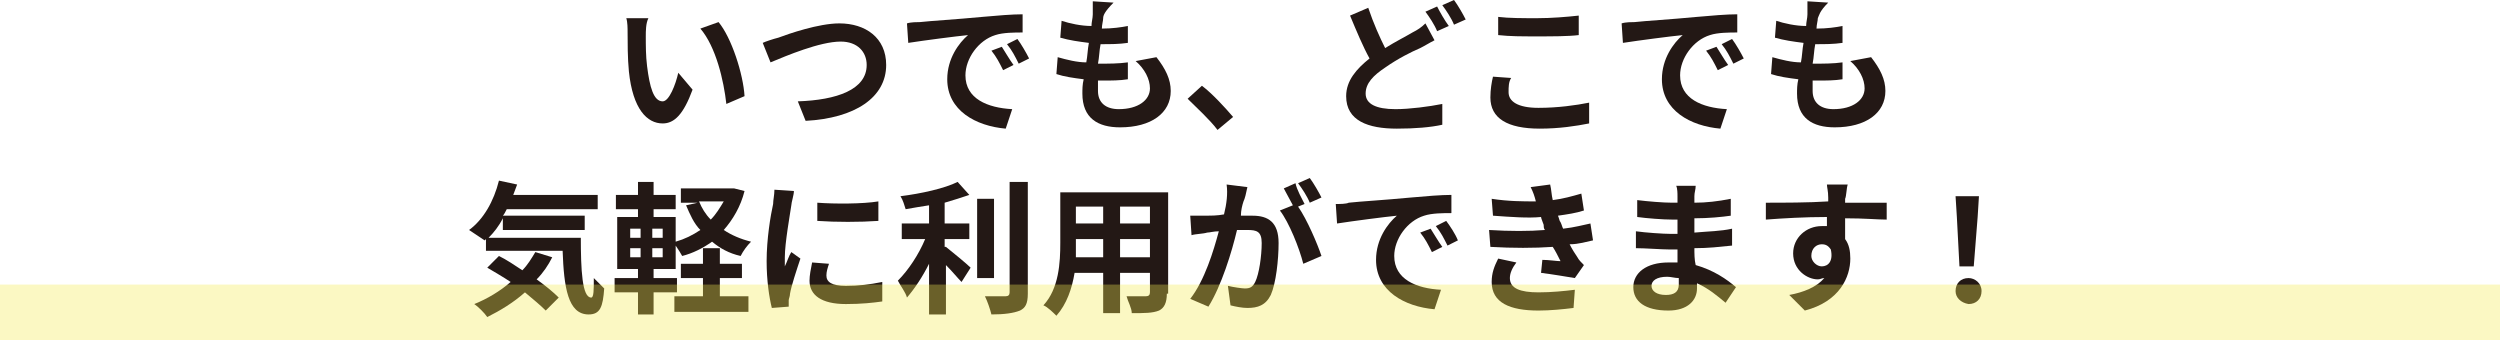
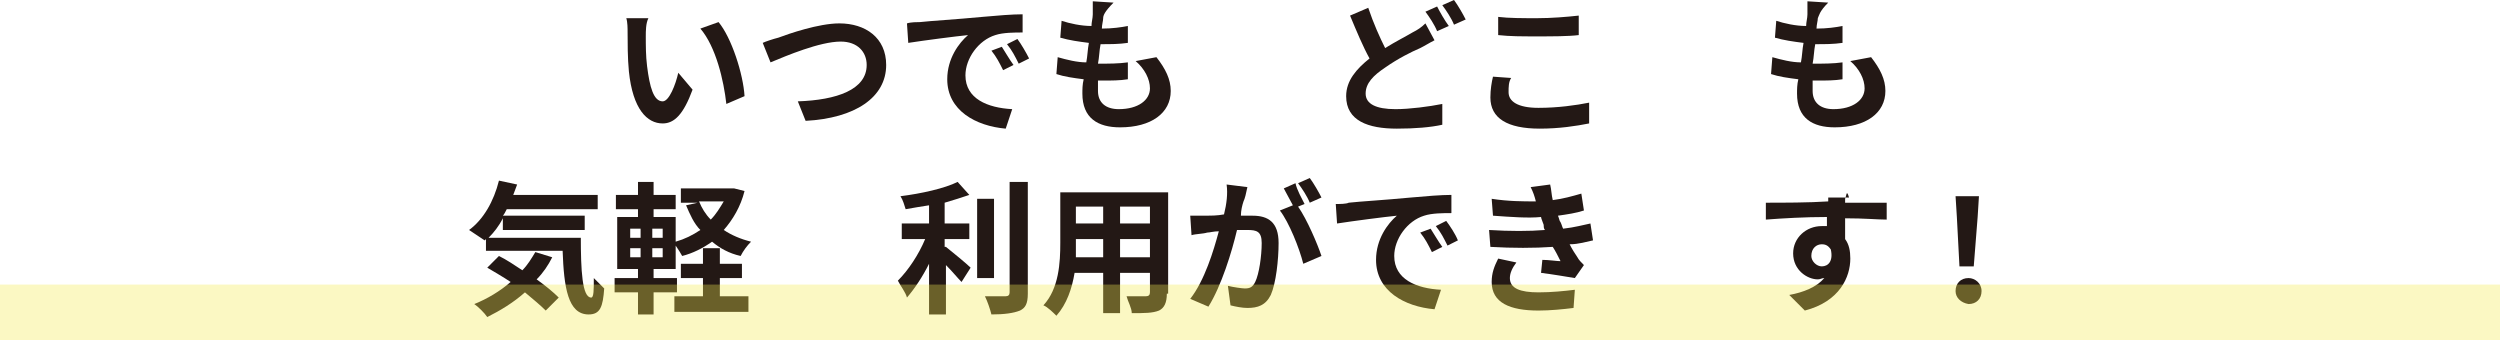
<svg xmlns="http://www.w3.org/2000/svg" version="1.1" id="レイヤー_1" x="0px" y="0px" viewBox="0 0 192.4 26.2" style="enable-background:new 0 0 192.4 26.2;" xml:space="preserve">
  <style type="text/css">
	.st0{fill:#231815;}
	.st1{opacity:0.34;fill:#F4EC52;}
</style>
  <g>
    <g>
      <g>
        <g>
          <path class="st0" d="M49.7,2.8c0,0.7,0,1.5,0.1,2.3c0.2,1.6,0.5,2.7,1.2,2.7c0.5,0,1-1.3,1.2-2.2l1.1,1.3      c-0.7,1.9-1.4,2.6-2.3,2.6c-1.2,0-2.3-1.1-2.6-4c-0.1-1-0.1-2.3-0.1-3c0-0.3,0-0.8-0.1-1.1l1.7,0C49.7,1.8,49.7,2.4,49.7,2.8z       M57.3,7.4l-1.4,0.6c-0.2-1.8-0.8-4.4-2-5.8l1.4-0.5C56.3,2.9,57.2,5.7,57.3,7.4z" />
          <path class="st0" d="M59.9,2.9c0.8-0.3,3.1-1.1,4.7-1.1c2,0,3.6,1.1,3.6,3.2c0,2.5-2.4,4.1-6.2,4.3l-0.6-1.5      c3-0.1,5.3-0.9,5.3-2.8c0-1-0.7-1.8-2-1.8c-1.6,0-4.2,1.1-5.4,1.6l-0.6-1.5C58.9,3.2,59.5,3,59.9,2.9z" />
          <path class="st0" d="M70.8,1.7c0.9-0.1,2.7-0.2,4.8-0.4c1.1-0.1,2.3-0.2,3.1-0.2l0,1.4c-0.6,0-1.5,0-2.1,0.2      c-1.3,0.4-2.3,1.8-2.3,3.1c0,1.8,1.7,2.5,3.6,2.6l-0.5,1.5c-2.3-0.2-4.5-1.4-4.5-3.8c0-1.6,0.9-2.8,1.6-3.4      c-1,0.1-3.3,0.4-4.6,0.6l-0.1-1.5C70.1,1.7,70.6,1.7,70.8,1.7z M78,5l-0.8,0.4c-0.3-0.6-0.5-1-0.9-1.5l0.8-0.3      C77.3,3.9,77.7,4.6,78,5z M79.2,4.5l-0.8,0.4c-0.3-0.6-0.5-1-0.9-1.5L78.3,3C78.6,3.4,79,4.1,79.2,4.5z" />
          <path class="st0" d="M84.9,1.4c0,0.2-0.1,0.5-0.1,0.8c0.8,0,1.5-0.1,2-0.2l0,1.3c-0.7,0.1-1.3,0.1-2.1,0.1      c-0.1,0.5-0.1,1-0.2,1.5c0,0,0.1,0,0.1,0c0.7,0,1.5,0,2.2-0.1l0,1.3c-0.6,0.1-1.3,0.1-1.9,0.1c-0.1,0-0.3,0-0.4,0      c0,0.3,0,0.6,0,0.8c0,0.9,0.6,1.4,1.6,1.4c1.5,0,2.4-0.7,2.4-1.6c0-0.7-0.4-1.5-1.1-2.1l1.6-0.3c0.7,0.9,1.1,1.7,1.1,2.6      c0,1.7-1.5,2.8-3.9,2.8c-1.7,0-2.9-0.7-2.9-2.6c0-0.3,0-0.7,0.1-1.1c-0.8-0.1-1.5-0.2-2.1-0.4l0.1-1.3c0.7,0.2,1.5,0.4,2.2,0.4      c0.1-0.5,0.1-1,0.2-1.5c-0.8-0.1-1.5-0.2-2.2-0.4l0.1-1.3c0.6,0.2,1.5,0.4,2.3,0.4c0-0.3,0.1-0.6,0.1-0.9c0-0.5,0-0.7,0-1      l1.6,0.1C85,0.9,84.9,1.2,84.9,1.4z" />
-           <path class="st0" d="M91.4,7.6l1.1-1c0.8,0.6,1.8,1.7,2.4,2.4l-1.2,1C93.1,9.2,92.1,8.3,91.4,7.6z" />
          <path class="st0" d="M106.6,3.7c0.8-0.5,1.6-0.9,2.1-1.2c0.4-0.2,0.7-0.4,1-0.7l0.7,1.3c-0.4,0.2-0.7,0.4-1.1,0.6      c-0.7,0.3-1.7,0.8-2.7,1.5c-0.9,0.6-1.5,1.2-1.5,2c0,0.8,0.8,1.2,2.3,1.2c1.1,0,2.6-0.2,3.6-0.4l0,1.6c-0.9,0.2-2.1,0.3-3.5,0.3      c-2.2,0-3.9-0.6-3.9-2.5c0-1.2,0.8-2.1,1.8-2.9c-0.5-0.9-1-2.1-1.5-3.3l1.4-0.6C105.7,1.8,106.2,2.9,106.6,3.7z M111.5,2      l-0.9,0.4c-0.2-0.5-0.6-1.1-0.9-1.5l0.9-0.4C110.8,0.9,111.2,1.6,111.5,2z M112.8,1.5l-0.9,0.4c-0.2-0.5-0.6-1.1-0.9-1.5      l0.9-0.4C112.2,0.4,112.6,1.1,112.8,1.5z" />
          <path class="st0" d="M116.1,7.1c0,0.7,0.7,1.2,2.3,1.2c1.5,0,2.9-0.2,3.9-0.4l0,1.6c-1,0.2-2.3,0.4-3.8,0.4      c-2.5,0-3.8-0.8-3.8-2.4c0-0.6,0.1-1.2,0.2-1.6l1.4,0.1C116.1,6.3,116.1,6.7,116.1,7.1z M118.3,1.4c1.1,0,2.3-0.1,3.2-0.2v1.5      c-0.8,0.1-2.1,0.1-3.2,0.1c-1.2,0-2.1,0-3-0.1V1.3C116.1,1.4,117.2,1.4,118.3,1.4z" />
-           <path class="st0" d="M125.8,1.7c0.9-0.1,2.7-0.2,4.8-0.4c1.1-0.1,2.3-0.2,3.1-0.2l0,1.4c-0.6,0-1.5,0-2.1,0.2      c-1.3,0.4-2.3,1.8-2.3,3.1c0,1.8,1.7,2.5,3.6,2.6l-0.5,1.5c-2.3-0.2-4.5-1.4-4.5-3.8c0-1.6,0.9-2.8,1.6-3.4      c-1,0.1-3.3,0.4-4.6,0.6l-0.1-1.5C125.1,1.7,125.6,1.7,125.8,1.7z M133,5l-0.8,0.4c-0.3-0.6-0.5-1-0.9-1.5l0.8-0.3      C132.3,3.9,132.7,4.6,133,5z M134.2,4.5l-0.8,0.4c-0.3-0.6-0.5-1-0.9-1.5l0.8-0.4C133.6,3.4,134,4.1,134.2,4.5z" />
          <path class="st0" d="M139.9,1.4c0,0.2-0.1,0.5-0.1,0.8c0.8,0,1.5-0.1,2-0.2l0,1.3c-0.7,0.1-1.3,0.1-2.1,0.1      c-0.1,0.5-0.1,1-0.2,1.5c0,0,0.1,0,0.1,0c0.7,0,1.5,0,2.2-0.1l0,1.3c-0.6,0.1-1.3,0.1-1.9,0.1c-0.1,0-0.3,0-0.4,0      c0,0.3,0,0.6,0,0.8c0,0.9,0.6,1.4,1.6,1.4c1.5,0,2.4-0.7,2.4-1.6c0-0.7-0.4-1.5-1.1-2.1l1.6-0.3c0.7,0.9,1.1,1.7,1.1,2.6      c0,1.7-1.5,2.8-3.9,2.8c-1.7,0-2.9-0.7-2.9-2.6c0-0.3,0-0.7,0.1-1.1c-0.8-0.1-1.5-0.2-2.1-0.4l0.1-1.3c0.7,0.2,1.5,0.4,2.2,0.4      c0.1-0.5,0.1-1,0.2-1.5c-0.8-0.1-1.5-0.2-2.2-0.4l0.1-1.3c0.6,0.2,1.5,0.4,2.3,0.4c0-0.3,0.1-0.6,0.1-0.9c0-0.5,0-0.7,0-1      l1.6,0.1C140,0.9,140,1.2,139.9,1.4z" />
          <path class="st0" d="M44.7,18.2c0,2.6,0.1,4.7,0.8,4.7c0.2,0,0.2-0.6,0.2-1.5c0.3,0.3,0.6,0.6,0.8,0.8c-0.1,1.4-0.3,2-1.2,2      c-1.6,0-1.9-2.1-2-4.9h-5.9v-0.9l-0.1,0.1c-0.3-0.2-0.9-0.6-1.2-0.8c1.1-0.8,1.9-2.2,2.3-3.8l1.4,0.3c-0.1,0.3-0.2,0.5-0.3,0.8      h6.5v1.1h-7c-0.1,0.2-0.2,0.4-0.3,0.5h6.3v1.1h-6.3v-0.9c-0.3,0.6-0.7,1.1-1.1,1.5H44.7z M42.5,19.8c-0.3,0.6-0.7,1.2-1.2,1.7      c0.7,0.5,1.3,1,1.7,1.4l-1,1c-0.4-0.4-1-0.9-1.6-1.4c-0.9,0.8-1.9,1.4-2.9,1.9c-0.2-0.3-0.7-0.8-1-1c1-0.4,2-1,2.8-1.7      c-0.6-0.4-1.3-0.8-1.8-1.1l0.9-0.9c0.6,0.3,1.2,0.7,1.8,1.1c0.4-0.4,0.7-0.9,1-1.4L42.5,19.8z" />
          <path class="st0" d="M57.3,14.7c-0.3,1.2-0.9,2.2-1.6,3c0.6,0.4,1.3,0.7,2.1,0.9c-0.3,0.3-0.6,0.7-0.8,1.1      c-0.9-0.2-1.6-0.6-2.2-1.1c-0.7,0.5-1.5,0.9-2.3,1.1c-0.1-0.2-0.3-0.5-0.5-0.8v1.8h-1.7v0.7h1.8v1.1h-1.8v1.7h-1.2v-1.7h-1.8      v-1.1h1.8v-0.7h-1.6v-4h1.6v-0.6h-1.7V15h1.7v-1h1.2v1H52v1.1h-1.7v0.6h1.7v1.9c0.7-0.2,1.3-0.5,1.9-0.9      c-0.5-0.5-0.8-1.2-1.1-1.9l0.9-0.2h-1.3v-1.1h3.9l0.2,0L57.3,14.7z M48.5,18.3h0.8v-0.7h-0.8V18.3z M48.5,19.8h0.8v-0.7h-0.8      V19.8z M51,17.6h-0.8v0.7H51V17.6z M51,19.1h-0.8v0.7H51V19.1z M55.4,22.8h2.2V24h-5.7v-1.2h2.2v-1.4h-1.7v-1.1h1.7v-1.2h1.3      v1.2h1.7v1.1h-1.7V22.8z M53.8,15.5c0.2,0.5,0.5,1,0.9,1.4c0.4-0.4,0.7-0.9,1-1.4H53.8z" />
-           <path class="st0" d="M60.9,15.8c-0.1,0.7-0.5,2.9-0.5,4c0,0.2,0,0.5,0,0.7c0.2-0.4,0.3-0.8,0.5-1.1l0.7,0.5      c-0.3,0.9-0.7,2.1-0.8,2.7c0,0.2-0.1,0.4-0.1,0.5c0,0.1,0,0.3,0,0.5l-1.3,0.1c-0.2-0.8-0.4-2.1-0.4-3.6c0-1.7,0.3-3.5,0.5-4.4      c0-0.3,0.1-0.7,0.1-1.1l1.5,0.1C61.1,15,60.9,15.6,60.9,15.8z M63.6,21.2c0,0.5,0.4,0.8,1.5,0.8c1,0,1.8-0.1,2.8-0.3l0,1.5      c-0.7,0.1-1.6,0.2-2.8,0.2c-1.9,0-2.8-0.7-2.8-1.8c0-0.4,0.1-0.9,0.2-1.4l1.3,0.1C63.7,20.6,63.6,20.9,63.6,21.2z M67.6,15.5V17      c-1.4,0.1-3.3,0.1-4.7,0v-1.4C64.2,15.7,66.4,15.7,67.6,15.5z" />
          <path class="st0" d="M72.8,19c0.5,0.4,1.6,1.3,1.9,1.6L74,21.7c-0.3-0.3-0.7-0.8-1.2-1.3v3.8h-1.3v-3.9c-0.5,1-1.1,1.9-1.7,2.6      c-0.1-0.4-0.5-0.9-0.7-1.3c0.8-0.8,1.6-2,2.1-3.2h-1.8v-1.2h2.1v-1.4c-0.6,0.1-1.3,0.2-1.8,0.3c-0.1-0.3-0.2-0.7-0.4-1      c1.6-0.2,3.4-0.6,4.4-1.1l0.9,1c-0.6,0.2-1.2,0.4-1.9,0.6v1.6h1.9v1.2h-1.9V19z M76.5,21.4h-1.3v-6.1h1.3V21.4z M79.1,14.1v8.5      c0,0.8-0.2,1.1-0.6,1.3c-0.5,0.2-1.2,0.3-2.2,0.3c-0.1-0.4-0.3-1-0.5-1.4c0.7,0,1.4,0,1.6,0c0.2,0,0.3-0.1,0.3-0.3v-8.5H79.1z" />
          <path class="st0" d="M89.8,22.6c0,0.7-0.2,1.1-0.6,1.3c-0.5,0.2-1.1,0.2-2.1,0.2c0-0.4-0.3-0.9-0.4-1.3c0.6,0,1.3,0,1.5,0      c0.2,0,0.3-0.1,0.3-0.3V21h-2.3v3.1h-1.3V21h-2.2c-0.2,1.2-0.6,2.4-1.4,3.3c-0.2-0.2-0.7-0.7-1-0.8c1.2-1.3,1.3-3.3,1.3-4.8      v-3.9h8.3V22.6z M84.9,19.8v-1.4h-2.1v0.2c0,0.4,0,0.7,0,1.2H84.9z M82.8,15.9v1.3h2.1v-1.3H82.8z M88.5,15.9h-2.3v1.3h2.3V15.9      z M88.5,19.8v-1.4h-2.3v1.4H88.5z" />
          <path class="st0" d="M95.7,15.5c-0.1,0.3-0.2,0.7-0.2,1.1c0.4,0,0.7,0,0.9,0c1.2,0,2,0.5,2,2.1c0,1.3-0.2,3.1-0.6,4      c-0.4,0.8-1,1-1.8,1c-0.4,0-0.9-0.1-1.3-0.2l-0.2-1.5c0.4,0.1,1.1,0.2,1.3,0.2c0.4,0,0.6-0.1,0.8-0.5c0.3-0.6,0.5-2,0.5-3      c0-0.9-0.4-1-1.1-1c-0.2,0-0.5,0-0.8,0c-0.4,1.7-1.2,4.3-2.2,5.9l-1.4-0.6c1.1-1.4,1.8-3.7,2.2-5.2c-0.4,0-0.7,0.1-0.9,0.1      c-0.3,0.1-0.9,0.1-1.2,0.2l-0.1-1.5c0.4,0,0.8,0,1.2,0c0.3,0,0.9,0,1.4-0.1c0.2-0.8,0.3-1.6,0.2-2.3l1.6,0.2      C95.9,14.9,95.8,15.3,95.7,15.5z M100.4,15.7l-0.5,0.2c0.7,1,1.5,2.9,1.8,3.8l-1.4,0.6c-0.3-1.2-1.1-3.2-1.8-4.1l1-0.4      c-0.2-0.4-0.5-0.9-0.7-1.3l0.9-0.4C99.8,14.6,100.2,15.3,100.4,15.7z M101.7,15.2l-0.9,0.4c-0.2-0.5-0.6-1.1-0.9-1.5l0.9-0.4      C101.1,14.1,101.5,14.8,101.7,15.2z" />
          <path class="st0" d="M103.8,15.6c0.9-0.1,2.7-0.2,4.8-0.4c1.1-0.1,2.3-0.2,3.1-0.2l0,1.4c-0.6,0-1.5,0-2.1,0.2      c-1.3,0.4-2.3,1.8-2.3,3.1c0,1.8,1.7,2.5,3.6,2.6l-0.5,1.5c-2.3-0.2-4.5-1.4-4.5-3.8c0-1.6,0.9-2.8,1.6-3.4      c-1,0.1-3.3,0.4-4.6,0.6l-0.1-1.5C103.1,15.7,103.6,15.7,103.8,15.6z M111,19l-0.8,0.4c-0.3-0.6-0.5-1-0.9-1.5l0.8-0.3      C110.3,17.9,110.7,18.6,111,19z M112.2,18.5l-0.8,0.4c-0.3-0.6-0.5-1-0.9-1.5l0.8-0.4C111.6,17.4,112,18,112.2,18.5z" />
          <path class="st0" d="M118.9,17.7c-0.1-0.1-0.1-0.3-0.1-0.4c-0.1-0.3-0.2-0.5-0.2-0.6c-1,0.1-2.3,0-3.7-0.1l-0.1-1.3      c1.3,0.2,2.4,0.2,3.4,0.2c-0.1-0.4-0.2-0.7-0.4-1.1l1.5-0.2c0.1,0.4,0.1,0.8,0.2,1.2c0.8-0.1,1.5-0.3,2.2-0.5l0.2,1.3      c-0.6,0.2-1.3,0.3-2,0.4c0.1,0.2,0.1,0.4,0.2,0.5c0.1,0.2,0.1,0.3,0.2,0.5c0.9-0.1,1.6-0.3,2.1-0.4l0.2,1.3      c-0.5,0.1-1.1,0.3-1.8,0.3c0.2,0.4,0.4,0.7,0.6,1c0.1,0.2,0.3,0.4,0.5,0.6l-0.7,1c-0.6-0.1-1.8-0.3-2.6-0.4l0.1-1      c0.5,0,1.1,0.1,1.4,0.1c-0.2-0.4-0.4-0.8-0.6-1.1c-1.4,0.1-3.1,0.1-4.8,0l-0.1-1.3C116.2,17.8,117.7,17.8,118.9,17.7z       M116.2,21.4c0,0.8,0.8,1.1,2.2,1.1c1,0,2-0.1,2.8-0.2l-0.1,1.4c-0.8,0.1-1.8,0.2-2.7,0.2c-2.2,0-3.6-0.6-3.6-2.2      c0-0.7,0.2-1.2,0.5-1.8l1.4,0.3C116.4,20.6,116.2,21,116.2,21.4z" />
-           <path class="st0" d="M130.4,15.1c0,0.1,0,0.3,0,0.5c0.9,0,1.8-0.1,2.8-0.3l0,1.3c-0.7,0.1-1.7,0.2-2.8,0.2c0,0.4,0,0.8,0,1.1      c1.1-0.1,2-0.1,2.9-0.3l0,1.3c-1,0.1-1.8,0.2-2.9,0.2c0,0.4,0,0.9,0.1,1.3c1.4,0.4,2.4,1.1,3.1,1.7l-0.8,1.2      c-0.6-0.5-1.3-1.1-2.2-1.5c0,0.2,0,0.3,0,0.4c0,0.9-0.7,1.7-2.2,1.7c-1.8,0-2.7-0.7-2.7-1.8c0-1.1,1-1.9,2.7-1.9      c0.2,0,0.5,0,0.7,0c0-0.3,0-0.7,0-1c-0.2,0-0.4,0-0.6,0c-0.6,0-1.9-0.1-2.6-0.1l0-1.3c0.7,0.1,2.1,0.2,2.7,0.2      c0.2,0,0.4,0,0.5,0c0-0.4,0-0.8,0-1.1c-0.1,0-0.3,0-0.4,0c-0.7,0-2-0.1-2.7-0.2l0-1.3c0.8,0.1,2,0.2,2.7,0.2c0.1,0,0.3,0,0.4,0      c0-0.2,0-0.4,0-0.5c0-0.2,0-0.6-0.1-0.8h1.5C130.5,14.6,130.4,14.8,130.4,15.1z M128.2,22.7c0.6,0,1-0.2,1-0.8      c0-0.1,0-0.3,0-0.5c-0.3,0-0.6-0.1-0.9-0.1c-0.8,0-1.2,0.3-1.2,0.7C127.1,22.4,127.5,22.7,128.2,22.7z" />
-           <path class="st0" d="M142,15.3c0,0.1,0,0.2,0,0.3c1.1,0,2.6,0,3.2,0l0,1.3c-0.7,0-1.7-0.1-3.2-0.1c0,0.6,0,1.2,0,1.6      c0.3,0.4,0.4,0.9,0.4,1.5c0,1.4-0.8,3.3-3.5,4l-1.2-1.2c1.1-0.2,2.1-0.6,2.7-1.3c-0.2,0-0.3,0.1-0.5,0.1c-0.8,0-1.9-0.7-1.9-2      c0-1.2,1-2.1,2.2-2.1c0.2,0,0.3,0,0.4,0c0-0.2,0-0.5,0-0.7c-1.7,0-3.4,0.1-4.7,0.2l0-1.3c1.3,0,3.3,0,4.8-0.1c0-0.1,0-0.3,0-0.3      c0-0.5-0.1-0.8-0.1-1h1.6C142.1,14.5,142.1,15.1,142,15.3z M140.2,20.5c0.5,0,0.9-0.4,0.7-1.3c-0.2-0.3-0.4-0.4-0.7-0.4      c-0.4,0-0.8,0.3-0.8,0.9C139.4,20.1,139.8,20.5,140.2,20.5z" />
+           <path class="st0" d="M142,15.3c0,0.1,0,0.2,0,0.3c1.1,0,2.6,0,3.2,0l0,1.3c-0.7,0-1.7-0.1-3.2-0.1c0,0.6,0,1.2,0,1.6      c0.3,0.4,0.4,0.9,0.4,1.5c0,1.4-0.8,3.3-3.5,4l-1.2-1.2c1.1-0.2,2.1-0.6,2.7-1.3c-0.2,0-0.3,0.1-0.5,0.1c-0.8,0-1.9-0.7-1.9-2      c0-1.2,1-2.1,2.2-2.1c0.2,0,0.3,0,0.4,0c0-0.2,0-0.5,0-0.7c-1.7,0-3.4,0.1-4.7,0.2l0-1.3c1.3,0,3.3,0,4.8-0.1c0-0.1,0-0.3,0-0.3      h1.6C142.1,14.5,142.1,15.1,142,15.3z M140.2,20.5c0.5,0,0.9-0.4,0.7-1.3c-0.2-0.3-0.4-0.4-0.7-0.4      c-0.4,0-0.8,0.3-0.8,0.9C139.4,20.1,139.8,20.5,140.2,20.5z" />
          <path class="st0" d="M150.5,22.4c0-0.6,0.4-1,1-1c0.5,0,1,0.4,1,1c0,0.6-0.4,1-1,1C150.9,23.3,150.5,22.9,150.5,22.4z       M150.6,16.7l-0.1-1.6h1.8l-0.1,1.6l-0.3,3.8h-1.1L150.6,16.7z" />
        </g>
      </g>
    </g>
  </g>
  <rect y="21.9" class="st1" width="192.4" height="4.3" />
</svg>